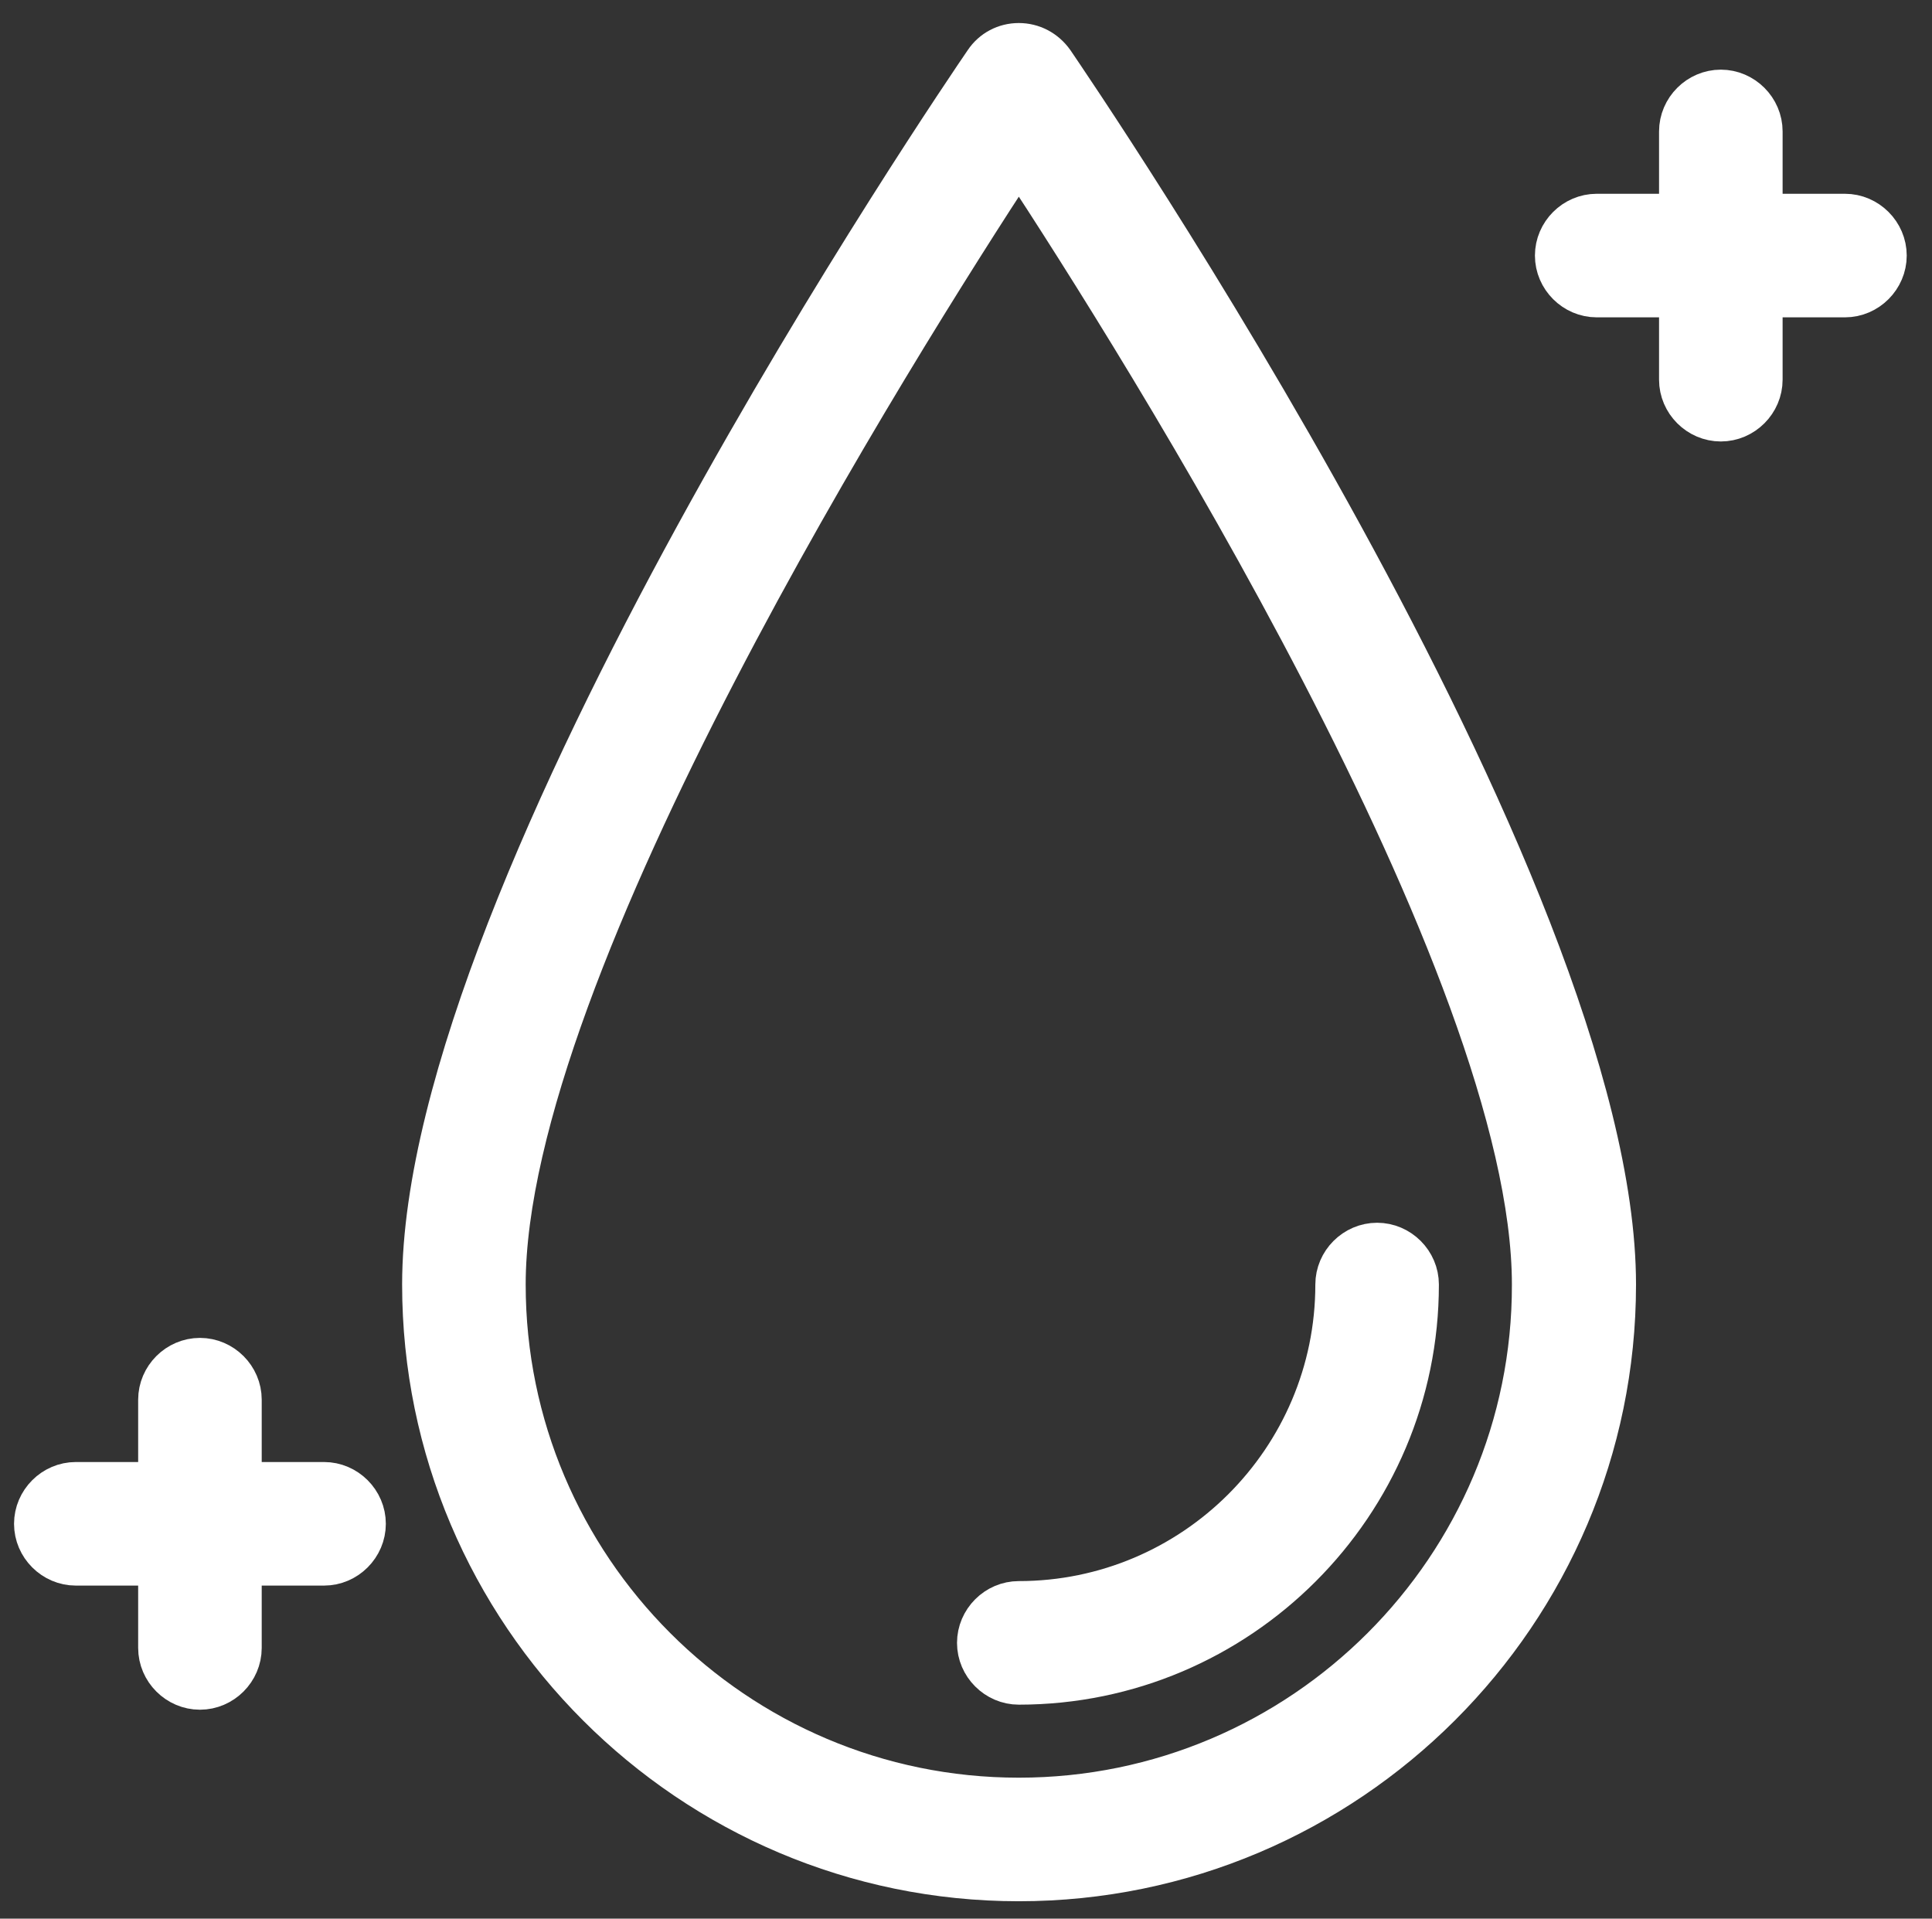
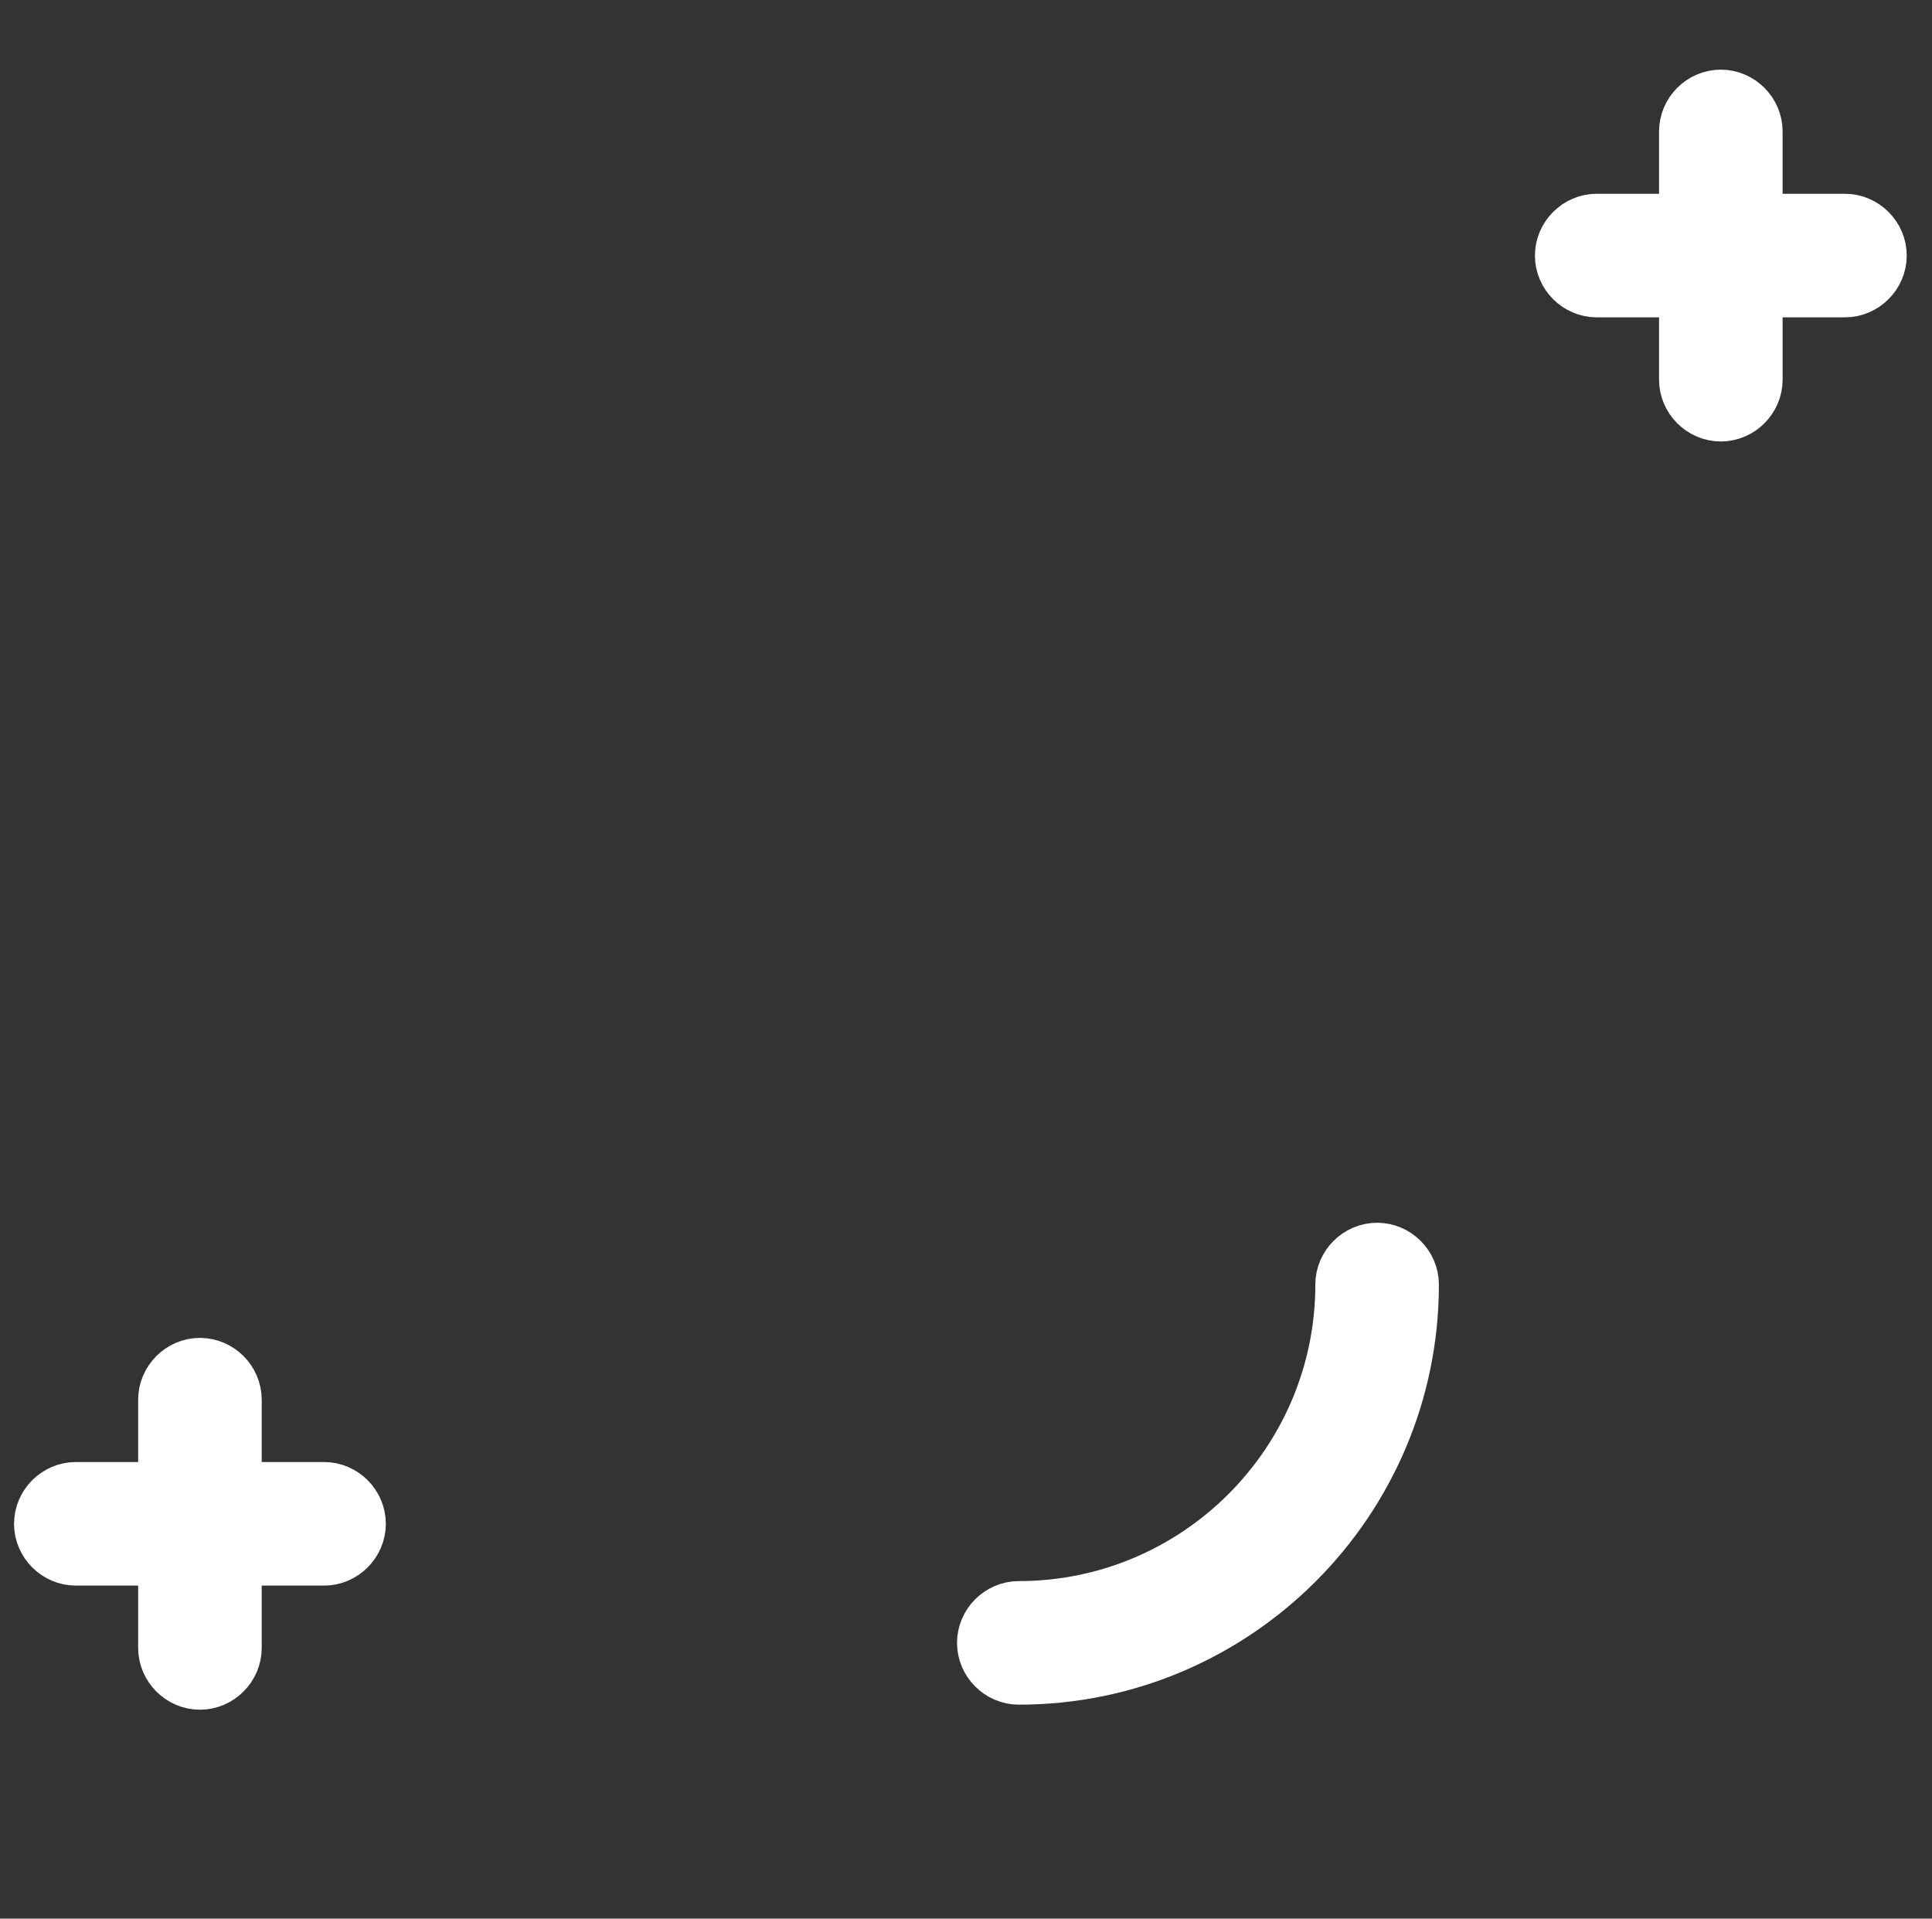
<svg xmlns="http://www.w3.org/2000/svg" version="1.1" id="Ebene_1" x="0px" y="0px" viewBox="0 0 344 341.6" style="enable-background:new 0 0 344 341.6;" xml:space="preserve">
  <rect x="0" y="0" width="344" height="341.6" fill="#333333" stroke="none" />
  <style type="text/css">
	.st0{fill:#FFFFFF;stroke:#FFFFFF;stroke-width:7;stroke-miterlimit:10;}
</style>
  <g>
-     <path class="st0" d="M181.4,7.6c-2.5,0-4.8,1.2-6.2,3.3c-4.1,6-100.1,146.7-100.1,217.8c0,58.6,47.7,106.3,106.3,106.3   s106.4-47.7,106.4-106.3c0-71.2-96.1-211.9-100.1-217.8C186.2,8.8,183.9,7.6,181.4,7.6L181.4,7.6z M181.4,320   c-50.4,0-91.3-41-91.3-91.3c0-56.6,69.9-167.4,91.3-200.1c21.5,32.7,91.3,143.5,91.3,200.1C272.8,279,231.8,320,181.4,320z" />
-     <path class="st0" d="M173.9,292.5c0,4.1,3.4,7.5,7.5,7.5c39.3,0,71.3-32,71.3-71.3c0-4.1-3.4-7.5-7.5-7.5s-7.5,3.4-7.5,7.5   c0,31.1-25.3,56.3-56.3,56.3C177.3,285,173.9,288.4,173.9,292.5z" />
+     <path class="st0" d="M173.9,292.5c0,4.1,3.4,7.5,7.5,7.5c39.3,0,71.3-32,71.3-71.3c0-4.1-3.4-7.5-7.5-7.5s-7.5,3.4-7.5,7.5   c0,31.1-25.3,56.3-56.3,56.3C177.3,285,173.9,288.4,173.9,292.5" />
    <path class="st0" d="M328.5,38h-14.6V23.4c0-4.1-3.4-7.5-7.5-7.5s-7.5,3.4-7.5,7.5V38h-14.6c-4.1,0-7.5,3.4-7.5,7.5   s3.4,7.5,7.5,7.5h14.6v14.6c0,4.1,3.4,7.5,7.5,7.5s7.5-3.4,7.5-7.5V53h14.6c4.1,0,7.5-3.4,7.5-7.5S332.6,38,328.5,38z" />
    <path class="st0" d="M57.7,263.8H43.1v-14.6c0-4.1-3.4-7.5-7.5-7.5s-7.5,3.4-7.5,7.5v14.6H13.5c-4.1,0-7.5,3.4-7.5,7.5   s3.4,7.5,7.5,7.5h14.6v14.6c0,4.1,3.4,7.5,7.5,7.5s7.5-3.4,7.5-7.5v-14.6h14.6c4.1,0,7.5-3.4,7.5-7.5S61.8,263.8,57.7,263.8z" />
  </g>
</svg>